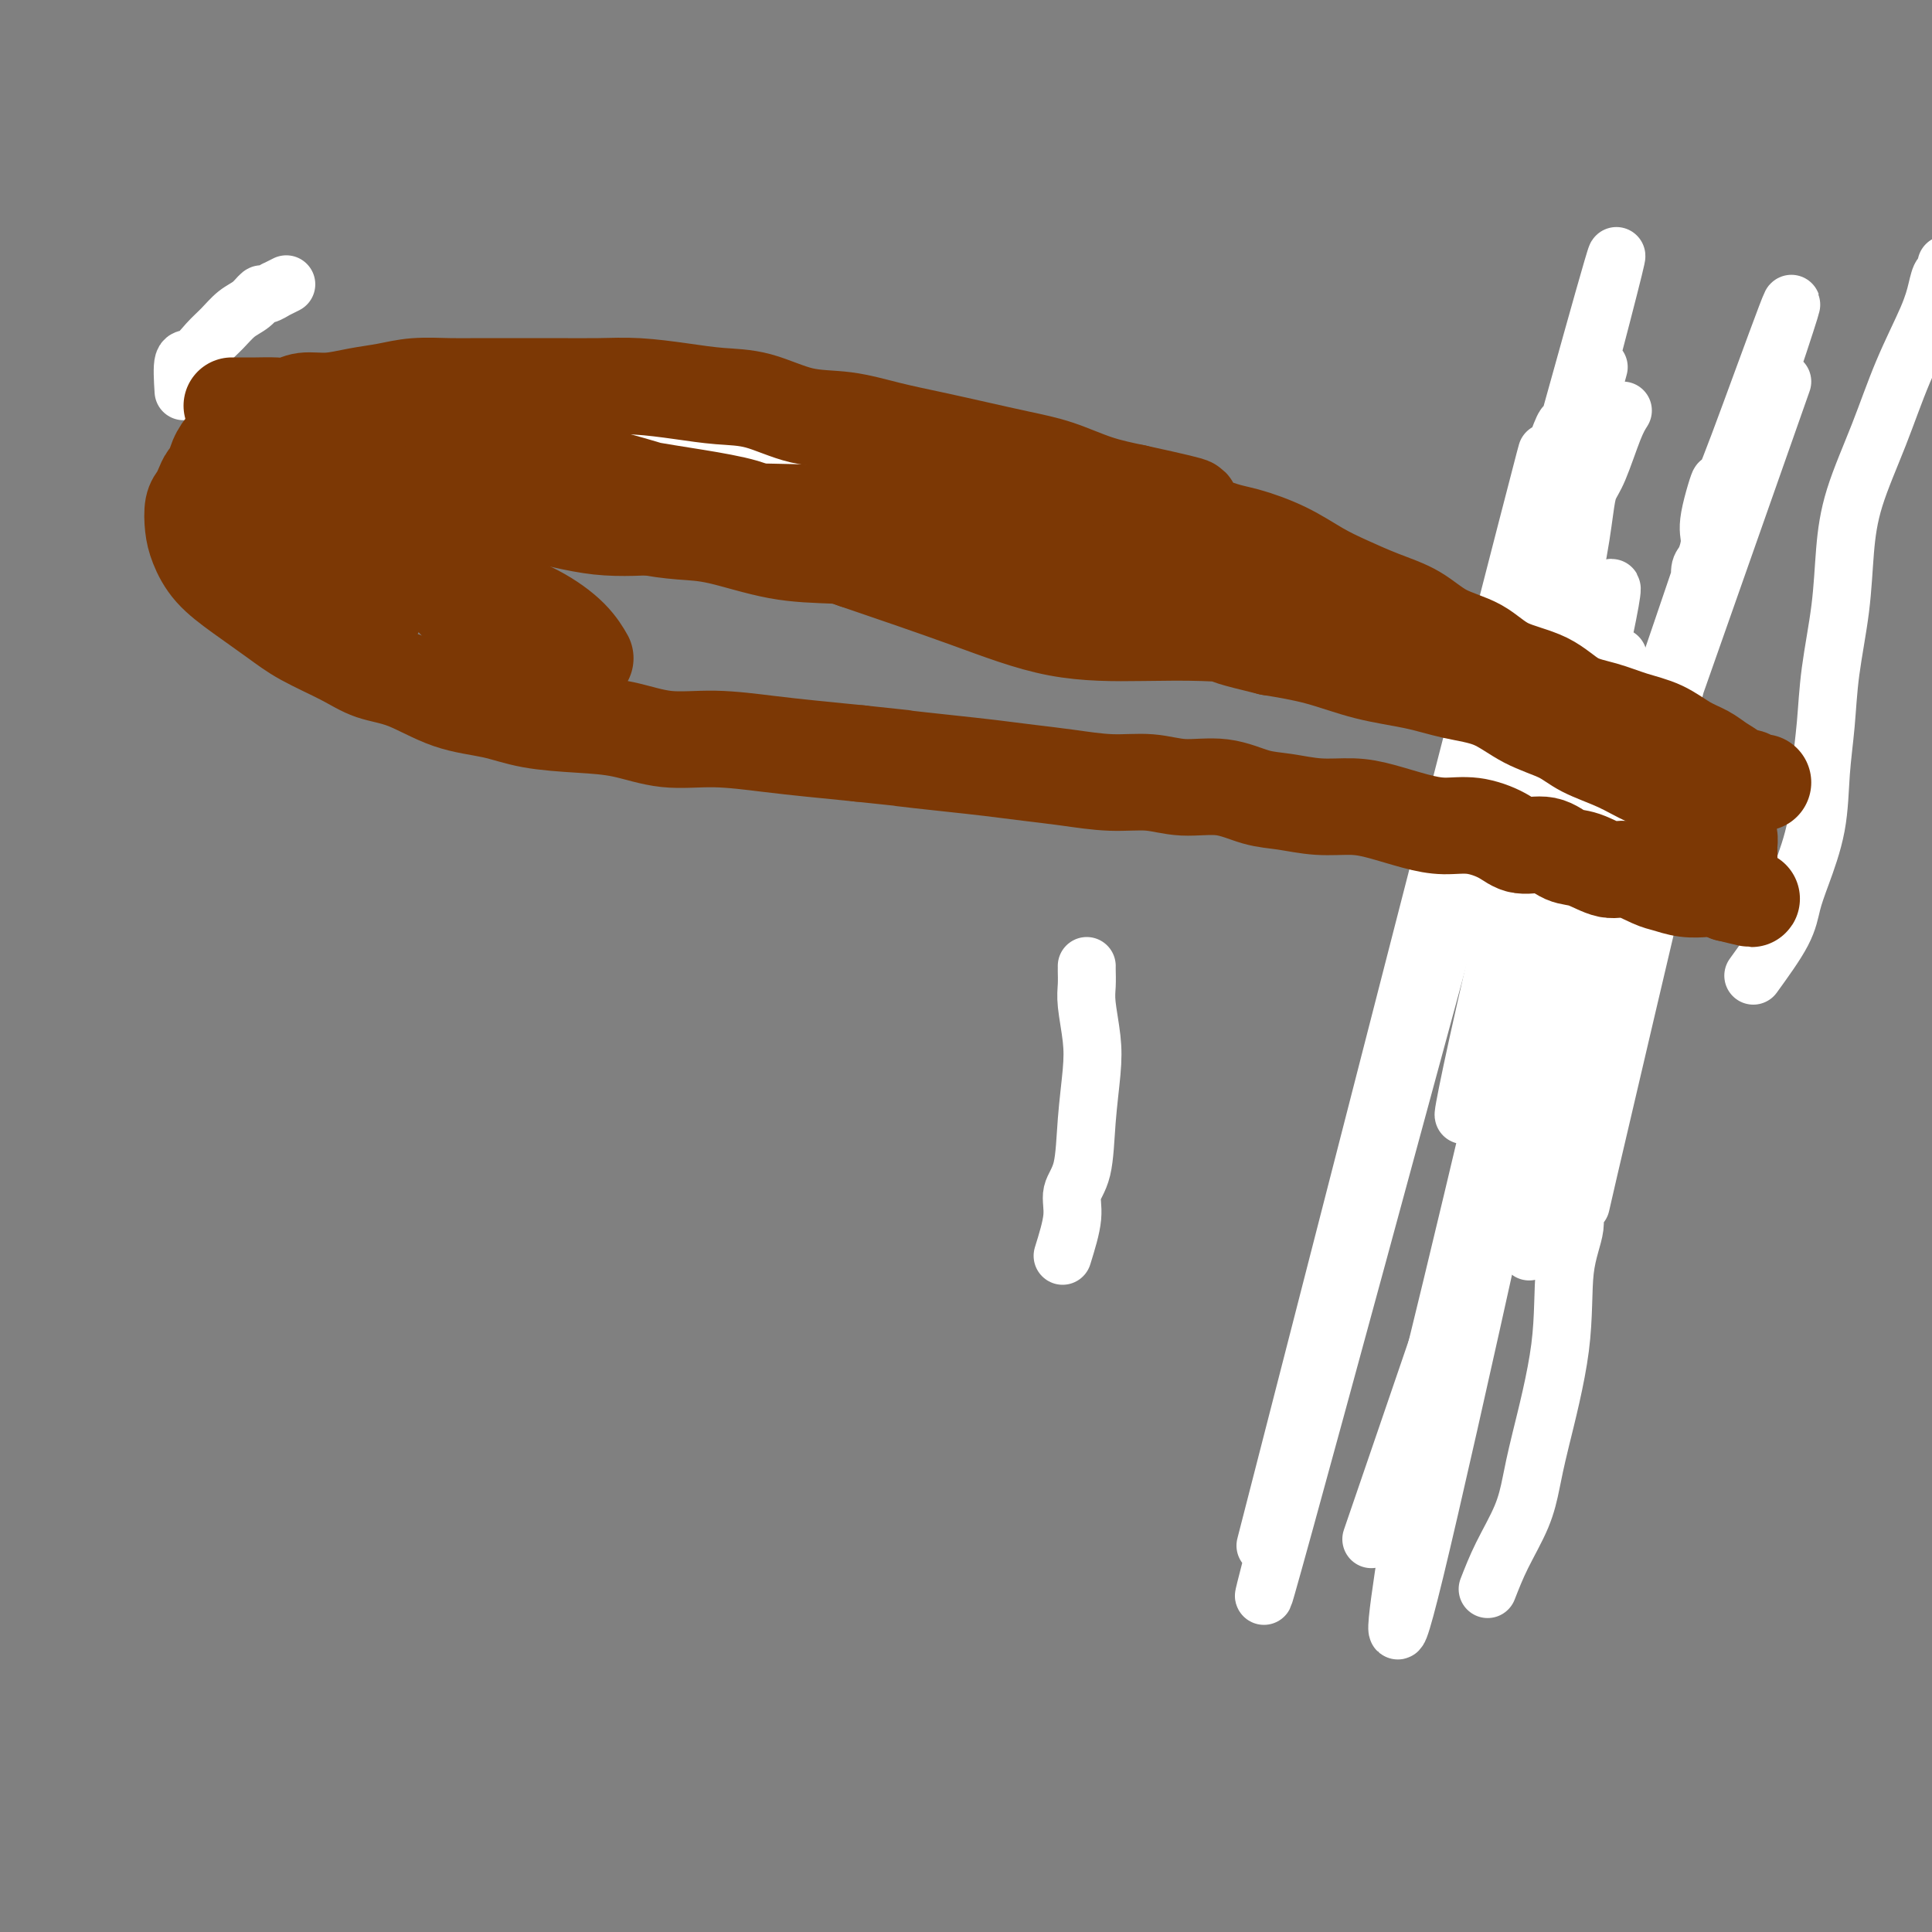
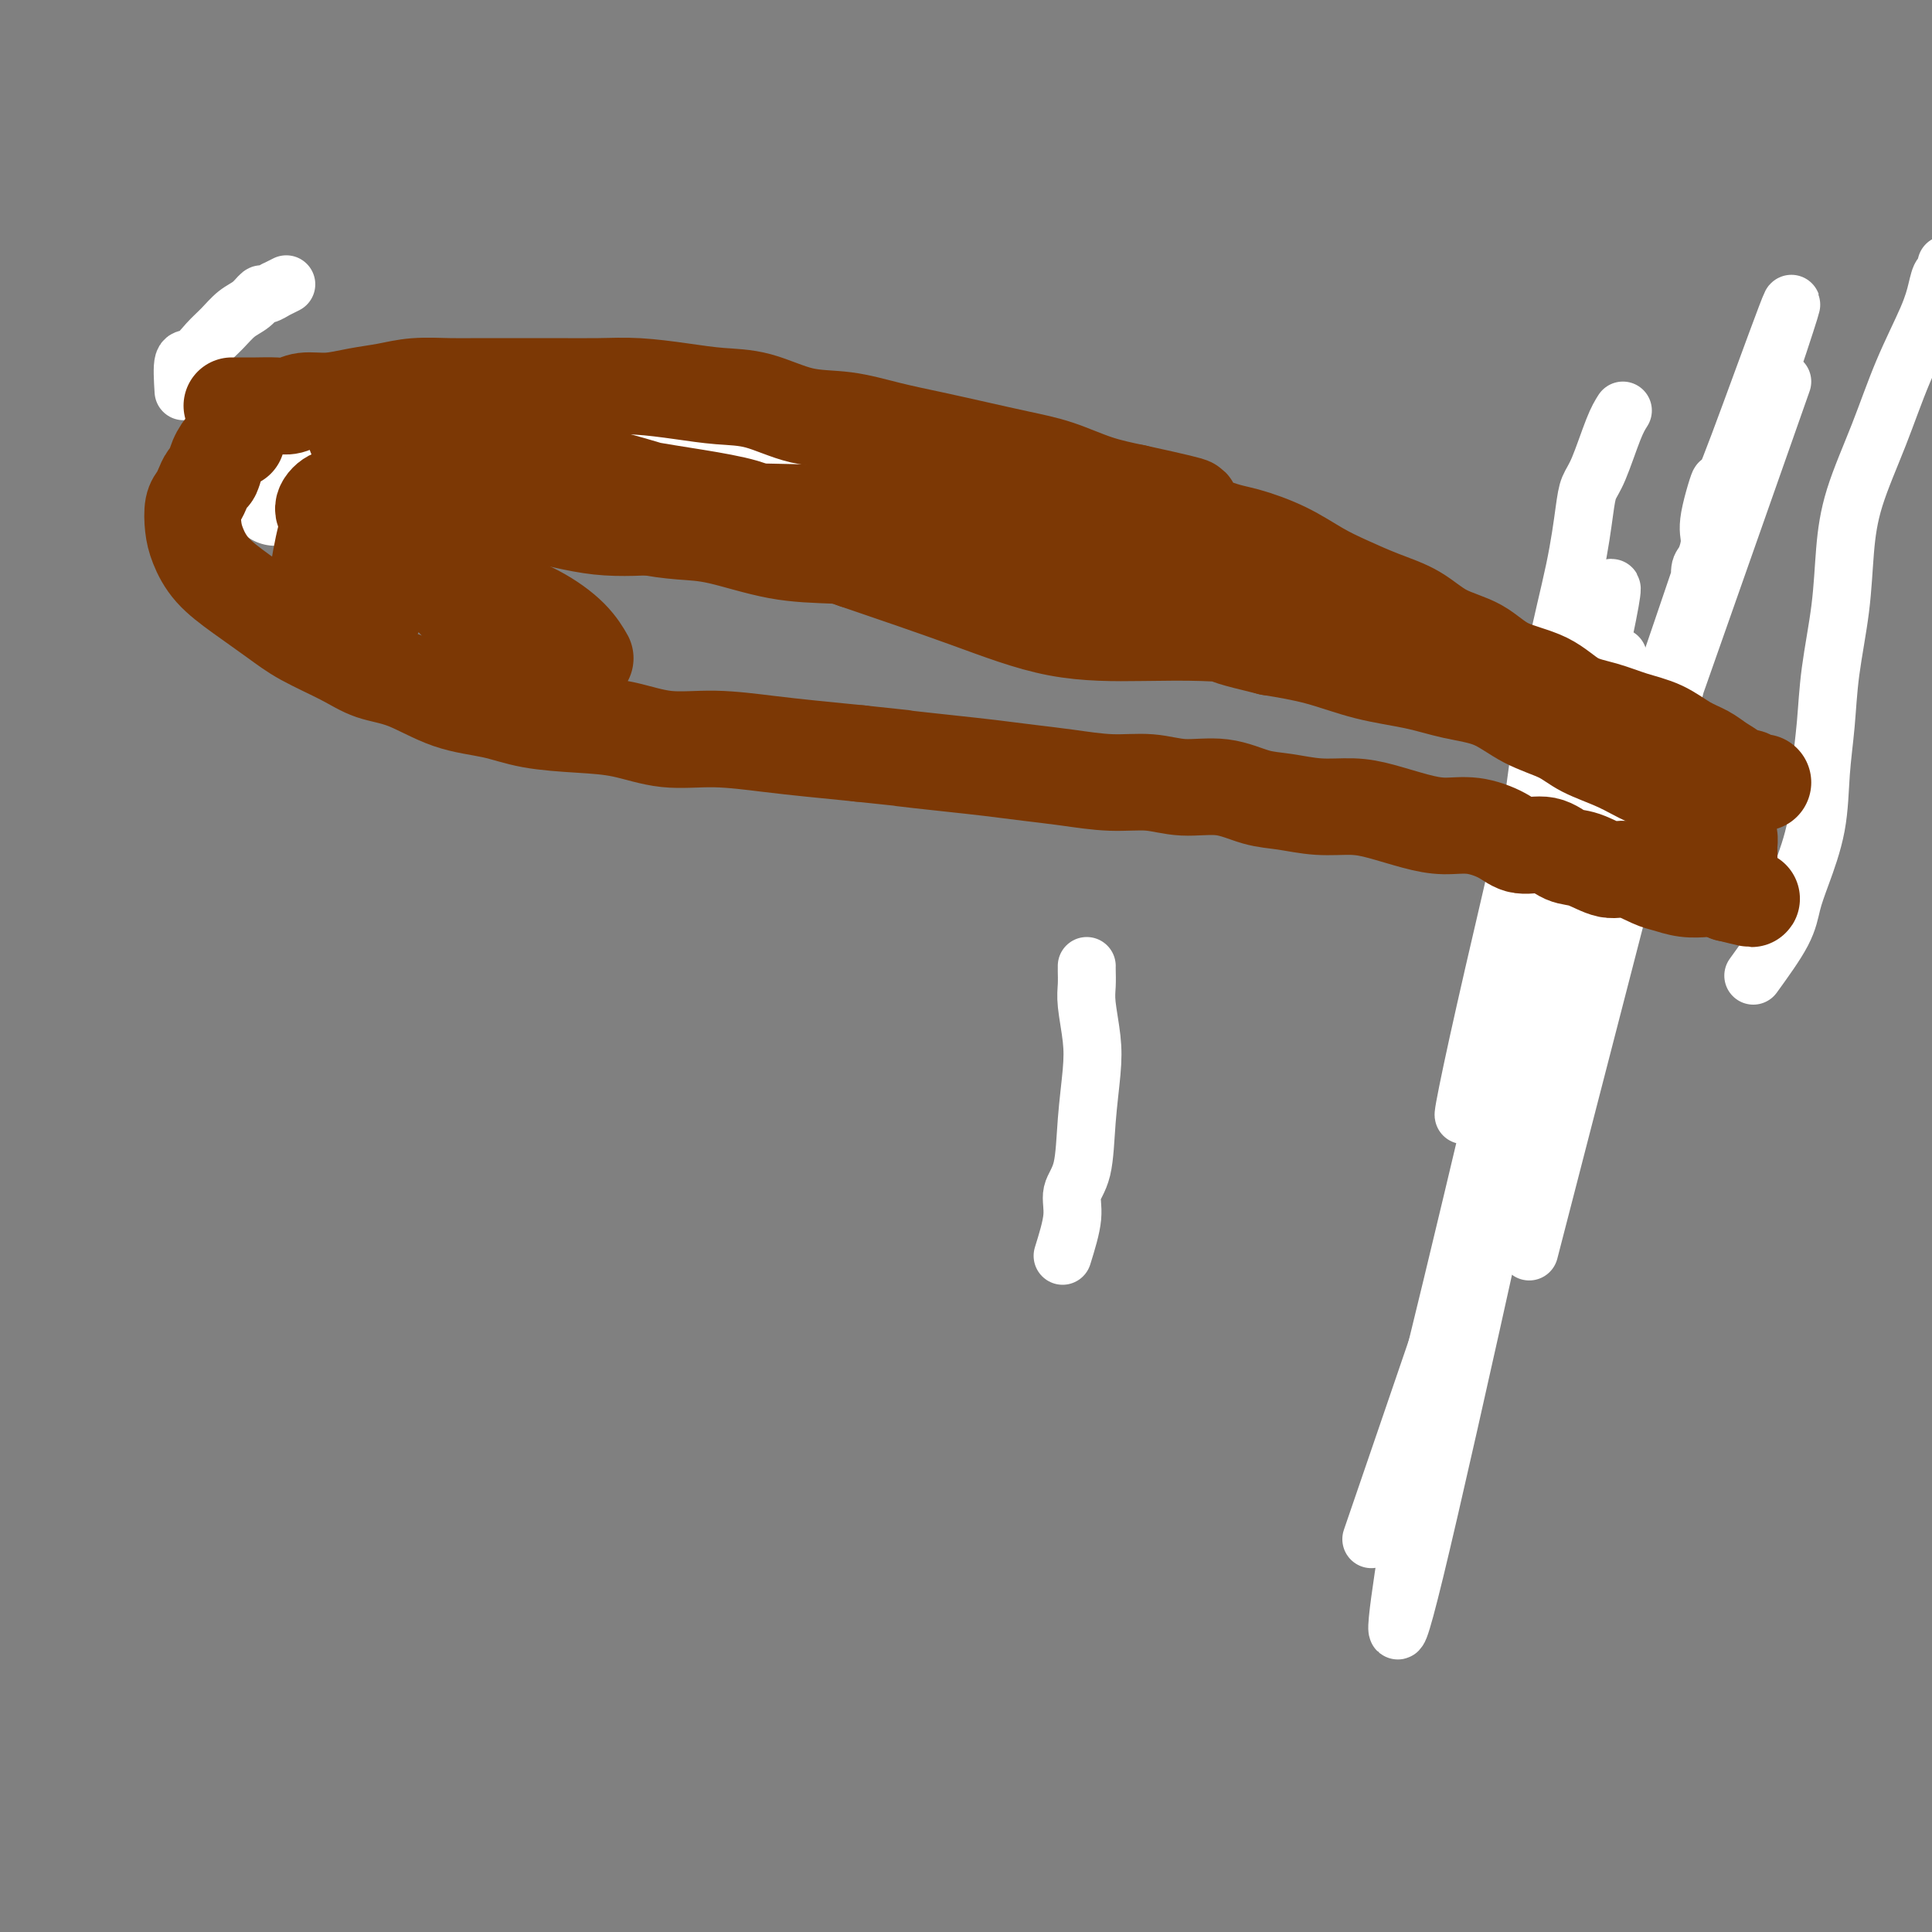
<svg xmlns="http://www.w3.org/2000/svg" viewBox="0 0 400 400" version="1.1">
  <rect x="0" y="0" width="400" height="400" fill="#808080" stroke="none" />
  <g fill="none" stroke="#FFFFFF" stroke-width="12" stroke-linecap="round" stroke-linejoin="round">
    <path d="M38,81c-0.155,-2.495 -0.310,-4.990 0,-6c0.310,-1.010 1.083,-0.535 2,-1c0.917,-0.465 1.976,-1.870 3,-3c1.024,-1.130 2.013,-1.986 3,-3c0.987,-1.014 1.971,-2.185 3,-3c1.029,-0.815 2.102,-1.275 3,-2c0.898,-0.725 1.621,-1.715 2,-2c0.379,-0.285 0.414,0.133 1,0c0.586,-0.133 1.724,-0.819 2,-1c0.276,-0.181 -0.310,0.144 0,0c0.310,-0.144 1.517,-0.755 2,-1c0.483,-0.245 0.241,-0.122 0,0" />
    <path d="M220,260c0.900,-2.904 1.800,-5.808 2,-8c0.200,-2.192 -0.299,-3.672 0,-5c0.299,-1.328 1.397,-2.505 2,-5c0.603,-2.495 0.712,-6.309 1,-10c0.288,-3.691 0.757,-7.258 1,-10c0.243,-2.742 0.261,-4.658 0,-7c-0.261,-2.342 -0.802,-5.111 -1,-7c-0.198,-1.889 -0.053,-2.898 0,-4c0.053,-1.102 0.014,-2.297 0,-3c-0.014,-0.703 -0.004,-0.915 0,-1c0.004,-0.085 0.002,-0.042 0,0" />
    <path d="M335,136c-17.633,80.642 -35.266,161.285 -42,189c-6.734,27.715 -2.571,2.503 -1,-8c1.571,-10.503 0.548,-6.295 0,-5c-0.548,1.295 -0.622,-0.321 0,-6c0.622,-5.679 1.939,-15.419 1,-12c-0.939,3.419 -4.133,19.998 4,-13c8.133,-32.998 27.593,-115.574 34,-145c6.407,-29.426 -0.239,-5.701 -3,3c-2.761,8.701 -1.638,2.377 -2,2c-0.362,-0.377 -2.210,5.192 -2,2c0.210,-3.192 2.479,-15.144 -1,0c-3.479,15.144 -12.706,57.385 -17,76c-4.294,18.615 -3.655,13.604 0,-3c3.655,-16.604 10.328,-44.802 17,-73" />
    <path d="M336,85c-0.561,0.883 -1.121,1.767 -2,4c-0.879,2.233 -2.076,5.816 -3,8c-0.924,2.184 -1.574,2.969 -2,4c-0.426,1.031 -0.629,2.309 -1,5c-0.371,2.691 -0.909,6.794 -2,12c-1.091,5.206 -2.733,11.514 -4,18c-1.267,6.486 -2.159,13.151 -3,19c-0.841,5.849 -1.631,10.882 -2,17c-0.369,6.118 -0.315,13.320 0,15c0.315,1.680 0.893,-2.163 -1,8c-1.893,10.163 -6.255,34.332 -8,44c-1.745,9.668 -0.872,4.834 0,0" />
-     <path d="M331,76c-36.582,134.906 -73.164,269.812 -69,253c4.164,-16.812 49.075,-185.341 65,-246c15.925,-60.659 2.863,-13.447 -2,4c-4.863,17.447 -1.527,5.129 -1,2c0.527,-3.129 -1.754,2.930 -3,7c-1.246,4.070 -1.455,6.149 -2,8c-0.545,1.851 -1.425,3.473 -2,5c-0.575,1.527 -0.846,2.958 -1,4c-0.154,1.042 -0.190,1.696 0,1c0.190,-0.696 0.608,-2.743 0,-1c-0.608,1.743 -2.241,7.277 0,-2c2.241,-9.277 8.354,-33.365 0,-1c-8.354,32.365 -31.177,121.182 -54,210" />
    <path d="M369,79c-33.959,96.563 -67.918,193.125 -79,224c-11.082,30.875 0.715,-3.939 0,-2c-0.715,1.939 -13.940,40.630 1,-3c14.940,-43.630 58.046,-169.582 73,-214c14.954,-44.418 1.755,-7.303 -4,8c-5.755,15.303 -4.068,8.795 -4,8c0.068,-0.795 -1.484,4.125 -2,7c-0.516,2.875 0.004,3.706 0,5c-0.004,1.294 -0.531,3.051 -1,4c-0.469,0.949 -0.879,1.089 -1,2c-0.121,0.911 0.047,2.591 0,3c-0.047,0.409 -0.309,-0.454 -1,2c-0.691,2.454 -1.812,8.224 0,2c1.812,-6.224 6.558,-24.441 0,1c-6.558,25.441 -24.419,94.542 -31,120c-6.581,25.458 -1.880,7.274 0,0c1.880,-7.274 0.940,-3.637 0,0" />
-     <path d="M308,329c0.868,-2.225 1.736,-4.450 3,-7c1.264,-2.550 2.925,-5.424 4,-8c1.075,-2.576 1.564,-4.852 2,-7c0.436,-2.148 0.818,-4.167 2,-9c1.182,-4.833 3.164,-12.478 4,-19c0.836,-6.522 0.525,-11.919 1,-16c0.475,-4.081 1.735,-6.845 2,-9c0.265,-2.155 -0.465,-3.701 0,-6c0.465,-2.299 2.125,-5.350 2,-3c-0.125,2.350 -2.036,10.100 1,-3c3.036,-13.100 11.018,-47.050 19,-81" />
    <path d="M58,106c1.371,-0.756 2.742,-1.511 4,-2c1.258,-0.489 2.402,-0.711 3,-1c0.598,-0.289 0.650,-0.646 1,-1c0.350,-0.354 0.998,-0.706 2,-1c1.002,-0.294 2.356,-0.529 4,-1c1.644,-0.471 3.576,-1.177 5,-2c1.424,-0.823 2.339,-1.761 4,-2c1.661,-0.239 4.069,0.221 6,0c1.931,-0.221 3.386,-1.125 5,-2c1.614,-0.875 3.387,-1.722 5,-2c1.613,-0.278 3.067,0.013 5,0c1.933,-0.013 4.344,-0.329 6,-1c1.656,-0.671 2.557,-1.696 4,-2c1.443,-0.304 3.429,0.115 5,0c1.571,-0.115 2.729,-0.763 4,-1c1.271,-0.237 2.656,-0.064 4,0c1.344,0.064 2.647,0.017 4,0c1.353,-0.017 2.757,-0.005 4,0c1.243,0.005 2.325,0.001 3,0c0.675,-0.001 0.942,-0.000 2,0c1.058,0.000 2.906,0.000 4,0c1.094,-0.000 1.434,-0.000 2,0c0.566,0.000 1.359,0.000 2,0c0.641,-0.000 1.129,-0.001 2,0c0.871,0.001 2.124,0.004 3,0c0.876,-0.004 1.375,-0.015 2,0c0.625,0.015 1.375,0.057 2,0c0.625,-0.057 1.126,-0.211 2,0c0.874,0.211 2.120,0.788 3,1c0.880,0.212 1.394,0.061 2,0c0.606,-0.061 1.303,-0.030 2,0" />
    <path d="M164,89c8.756,0.000 4.644,0.000 3,0c-1.644,-0.000 -0.822,0.000 0,0" />
    <path d="M363,202c2.347,-3.245 4.695,-6.489 6,-9c1.305,-2.511 1.568,-4.288 2,-6c0.432,-1.712 1.032,-3.358 2,-6c0.968,-2.642 2.305,-6.281 3,-10c0.695,-3.719 0.749,-7.520 1,-11c0.251,-3.480 0.698,-6.641 1,-10c0.302,-3.359 0.460,-6.917 1,-11c0.540,-4.083 1.462,-8.691 2,-13c0.538,-4.309 0.693,-8.318 1,-12c0.307,-3.682 0.765,-7.037 2,-11c1.235,-3.963 3.248,-8.534 5,-13c1.752,-4.466 3.244,-8.827 5,-13c1.756,-4.173 3.777,-8.159 5,-11c1.223,-2.841 1.648,-4.538 2,-6c0.352,-1.462 0.630,-2.691 1,-3c0.370,-0.309 0.830,0.301 1,0c0.170,-0.301 0.048,-1.515 0,-2c-0.048,-0.485 -0.024,-0.243 0,0" />
  </g>
  <g fill="none" stroke="#FFFFFF" stroke-width="20" stroke-linecap="round" stroke-linejoin="round">
    <path d="M57,103c0.238,-0.416 0.476,-0.832 2,-1c1.524,-0.168 4.334,-0.090 6,0c1.666,0.090 2.189,0.190 3,0c0.811,-0.190 1.909,-0.672 4,-1c2.091,-0.328 5.175,-0.504 8,-1c2.825,-0.496 5.391,-1.314 8,-2c2.609,-0.686 5.263,-1.242 8,-2c2.737,-0.758 5.559,-1.720 8,-2c2.441,-0.280 4.500,0.121 7,0c2.500,-0.121 5.440,-0.765 8,-1c2.560,-0.235 4.742,-0.061 7,0c2.258,0.061 4.594,0.009 7,0c2.406,-0.009 4.883,0.024 7,0c2.117,-0.024 3.875,-0.105 6,0c2.125,0.105 4.618,0.396 7,1c2.382,0.604 4.652,1.523 7,2c2.348,0.477 4.773,0.514 7,1c2.227,0.486 4.254,1.423 6,2c1.746,0.577 3.210,0.794 5,1c1.790,0.206 3.905,0.402 6,1c2.095,0.598 4.170,1.600 5,2c0.830,0.400 0.415,0.200 0,0" />
  </g>
  <g fill="none" stroke="#7C3805" stroke-width="20" stroke-linecap="round" stroke-linejoin="round">
    <path d="M48,84c0.607,-0.002 1.214,-0.005 2,0c0.786,0.005 1.752,0.016 3,0c1.248,-0.016 2.779,-0.060 4,0c1.221,0.060 2.131,0.224 3,0c0.869,-0.224 1.696,-0.834 3,-1c1.304,-0.166 3.086,0.113 5,0c1.914,-0.113 3.961,-0.619 6,-1c2.039,-0.381 4.069,-0.638 6,-1c1.931,-0.362 3.762,-0.829 6,-1c2.238,-0.171 4.883,-0.046 7,0c2.117,0.046 3.707,0.011 6,0c2.293,-0.011 5.290,-0.000 8,0c2.710,0.000 5.135,-0.010 8,0c2.865,0.010 6.170,0.042 9,0c2.830,-0.042 5.184,-0.158 8,0c2.816,0.158 6.094,0.591 9,1c2.906,0.409 5.439,0.795 8,1c2.561,0.205 5.150,0.229 8,1c2.850,0.771 5.959,2.289 9,3c3.041,0.711 6.012,0.613 9,1c2.988,0.387 5.994,1.257 9,2c3.006,0.743 6.013,1.357 9,2c2.987,0.643 5.955,1.313 9,2c3.045,0.687 6.167,1.390 9,2c2.833,0.610 5.378,1.126 8,2c2.622,0.874 5.321,2.107 8,3c2.679,0.893 5.340,1.447 8,2" />
    <path d="M235,102c17.634,3.864 10.217,2.522 9,3c-1.217,0.478 3.764,2.774 7,4c3.236,1.226 4.726,1.381 7,2c2.274,0.619 5.331,1.701 8,3c2.669,1.299 4.949,2.816 7,4c2.051,1.184 3.875,2.034 6,3c2.125,0.966 4.553,2.048 7,3c2.447,0.952 4.912,1.776 7,3c2.088,1.224 3.799,2.849 6,4c2.201,1.151 4.891,1.827 7,3c2.109,1.173 3.637,2.842 6,4c2.363,1.158 5.562,1.804 8,3c2.438,1.196 4.115,2.943 6,4c1.885,1.057 3.978,1.424 6,2c2.022,0.576 3.972,1.362 6,2c2.028,0.638 4.134,1.130 6,2c1.866,0.870 3.493,2.118 5,3c1.507,0.882 2.894,1.398 4,2c1.106,0.602 1.932,1.289 3,2c1.068,0.711 2.380,1.444 3,2c0.620,0.556 0.548,0.934 1,1c0.452,0.066 1.428,-0.178 2,0c0.572,0.178 0.741,0.780 1,1c0.259,0.220 0.608,0.059 1,0c0.392,-0.059 0.826,-0.017 1,0c0.174,0.017 0.087,0.008 0,0" />
    <path d="M49,91c-0.643,0.169 -1.286,0.338 -2,1c-0.714,0.662 -1.501,1.816 -2,3c-0.499,1.184 -0.712,2.399 -1,3c-0.288,0.601 -0.652,0.590 -1,1c-0.348,0.410 -0.680,1.242 -1,2c-0.320,0.758 -0.629,1.444 -1,2c-0.371,0.556 -0.804,0.983 -1,2c-0.196,1.017 -0.153,2.624 0,4c0.153,1.376 0.417,2.520 1,4c0.583,1.480 1.484,3.295 3,5c1.516,1.705 3.646,3.301 6,5c2.354,1.699 4.934,3.503 7,5c2.066,1.497 3.620,2.688 6,4c2.380,1.312 5.586,2.746 8,4c2.414,1.254 4.034,2.329 6,3c1.966,0.671 4.277,0.940 7,2c2.723,1.060 5.859,2.913 9,4c3.141,1.087 6.286,1.409 9,2c2.714,0.591 4.997,1.450 8,2c3.003,0.550 6.727,0.791 10,1c3.273,0.209 6.097,0.385 9,1c2.903,0.615 5.886,1.670 9,2c3.114,0.330 6.361,-0.066 10,0c3.639,0.066 7.672,0.595 11,1c3.328,0.405 5.951,0.687 9,1c3.049,0.313 6.525,0.656 10,1" />
    <path d="M178,156c12.130,1.261 8.457,0.915 9,1c0.543,0.085 5.304,0.601 9,1c3.696,0.399 6.328,0.680 9,1c2.672,0.320 5.383,0.678 8,1c2.617,0.322 5.138,0.606 8,1c2.862,0.394 6.063,0.897 9,1c2.937,0.103 5.609,-0.194 8,0c2.391,0.194 4.500,0.879 7,1c2.500,0.121 5.392,-0.322 8,0c2.608,0.322 4.932,1.409 7,2c2.068,0.591 3.878,0.687 6,1c2.122,0.313 4.555,0.845 7,1c2.445,0.155 4.903,-0.065 7,0c2.097,0.065 3.832,0.415 6,1c2.168,0.585 4.770,1.405 7,2c2.230,0.595 4.087,0.967 6,1c1.913,0.033 3.880,-0.271 6,0c2.120,0.271 4.393,1.118 6,2c1.607,0.882 2.548,1.800 4,2c1.452,0.200 3.415,-0.316 5,0c1.585,0.316 2.791,1.465 4,2c1.209,0.535 2.419,0.458 4,1c1.581,0.542 3.531,1.704 5,2c1.469,0.296 2.456,-0.274 4,0c1.544,0.274 3.645,1.393 5,2c1.355,0.607 1.965,0.701 3,1c1.035,0.299 2.494,0.802 4,1c1.506,0.198 3.059,0.092 4,0c0.941,-0.092 1.269,-0.169 2,0c0.731,0.169 1.866,0.585 3,1" />
    <path d="M358,185c8.486,2.148 3.202,0.517 1,0c-2.202,-0.517 -1.322,0.080 -1,0c0.322,-0.080 0.086,-0.836 0,-1c-0.086,-0.164 -0.023,0.264 0,0c0.023,-0.264 0.006,-1.222 0,-2c-0.006,-0.778 -0.001,-1.377 0,-2c0.001,-0.623 -0.002,-1.270 0,-2c0.002,-0.730 0.010,-1.542 0,-2c-0.010,-0.458 -0.038,-0.561 0,-1c0.038,-0.439 0.143,-1.213 0,-2c-0.143,-0.787 -0.532,-1.585 -1,-2c-0.468,-0.415 -1.014,-0.446 -2,-1c-0.986,-0.554 -2.413,-1.632 -4,-3c-1.587,-1.368 -3.335,-3.027 -5,-4c-1.665,-0.973 -3.248,-1.259 -5,-2c-1.752,-0.741 -3.673,-1.935 -6,-3c-2.327,-1.065 -5.061,-2.000 -7,-3c-1.939,-1.000 -3.084,-2.064 -5,-3c-1.916,-0.936 -4.602,-1.744 -7,-3c-2.398,-1.256 -4.507,-2.959 -7,-4c-2.493,-1.041 -5.370,-1.420 -8,-2c-2.630,-0.580 -5.014,-1.362 -8,-2c-2.986,-0.638 -6.573,-1.133 -10,-2c-3.427,-0.867 -6.693,-2.105 -10,-3c-3.307,-0.895 -6.653,-1.448 -10,-2" />
    <path d="M263,134c-8.900,-2.165 -8.151,-2.078 -10,-3c-1.849,-0.922 -6.295,-2.851 -10,-4c-3.705,-1.149 -6.670,-1.516 -10,-2c-3.330,-0.484 -7.026,-1.086 -11,-2c-3.974,-0.914 -8.227,-2.141 -12,-3c-3.773,-0.859 -7.067,-1.351 -11,-2c-3.933,-0.649 -8.506,-1.455 -13,-2c-4.494,-0.545 -8.910,-0.828 -13,-1c-4.090,-0.172 -7.856,-0.232 -12,-1c-4.144,-0.768 -8.668,-2.243 -12,-3c-3.332,-0.757 -5.472,-0.795 -8,-1c-2.528,-0.205 -5.446,-0.576 -7,-1c-1.554,-0.424 -1.746,-0.902 -2,-1c-0.254,-0.098 -0.571,0.184 -1,0c-0.429,-0.184 -0.969,-0.833 0,-1c0.969,-0.167 3.447,0.149 6,0c2.553,-0.149 5.181,-0.761 9,-1c3.819,-0.239 8.831,-0.104 14,0c5.169,0.104 10.497,0.176 17,1c6.503,0.824 14.183,2.401 21,4c6.817,1.599 12.772,3.221 19,5c6.228,1.779 12.730,3.717 18,5c5.270,1.283 9.307,1.913 13,3c3.693,1.087 7.042,2.632 9,4c1.958,1.368 2.525,2.561 1,3c-1.525,0.439 -5.141,0.126 -9,0c-3.859,-0.126 -7.962,-0.065 -13,0c-5.038,0.065 -11.010,0.133 -17,-1c-5.990,-1.133 -11.997,-3.467 -19,-6c-7.003,-2.533 -15.001,-5.267 -23,-8" />
    <path d="M177,116c-10.681,-3.618 -16.384,-5.663 -23,-8c-6.616,-2.337 -14.145,-4.965 -21,-7c-6.855,-2.035 -13.037,-3.477 -19,-5c-5.963,-1.523 -11.707,-3.126 -16,-4c-4.293,-0.874 -7.134,-1.020 -10,-1c-2.866,0.020 -5.757,0.207 -8,0c-2.243,-0.207 -3.839,-0.807 -5,-1c-1.161,-0.193 -1.886,0.020 -1,0c0.886,-0.020 3.383,-0.272 6,0c2.617,0.272 5.353,1.070 9,2c3.647,0.930 8.205,1.992 13,3c4.795,1.008 9.827,1.961 15,3c5.173,1.039 10.486,2.163 15,3c4.514,0.837 8.229,1.386 12,2c3.771,0.614 7.597,1.293 10,2c2.403,0.707 3.384,1.443 4,2c0.616,0.557 0.867,0.937 1,1c0.133,0.063 0.146,-0.189 -1,0c-1.146,0.189 -3.453,0.818 -7,1c-3.547,0.182 -8.335,-0.085 -13,0c-4.665,0.085 -9.206,0.521 -14,0c-4.794,-0.521 -9.840,-1.998 -15,-3c-5.160,-1.002 -10.434,-1.531 -15,-2c-4.566,-0.469 -8.423,-0.880 -12,-1c-3.577,-0.120 -6.873,0.052 -9,0c-2.127,-0.052 -3.084,-0.329 -4,0c-0.916,0.329 -1.792,1.263 -2,2c-0.208,0.737 0.252,1.275 1,2c0.748,0.725 1.785,1.636 3,2c1.215,0.364 2.607,0.182 4,0" />
-     <path d="M75,109c1.352,0.578 0.731,0.021 1,0c0.269,-0.021 1.429,0.492 2,0c0.571,-0.492 0.554,-1.989 0,-4c-0.554,-2.011 -1.644,-4.536 -3,-7c-1.356,-2.464 -2.976,-4.866 -5,-6c-2.024,-1.134 -4.451,-0.999 -6,-1c-1.549,-0.001 -2.219,-0.137 -3,0c-0.781,0.137 -1.672,0.548 -2,2c-0.328,1.452 -0.092,3.944 0,6c0.092,2.056 0.041,3.675 1,5c0.959,1.325 2.927,2.356 5,3c2.073,0.644 4.250,0.899 6,1c1.750,0.101 3.071,0.047 4,0c0.929,-0.047 1.466,-0.086 2,0c0.534,0.086 1.067,0.297 1,0c-0.067,-0.297 -0.732,-1.103 -2,-2c-1.268,-0.897 -3.138,-1.885 -5,-3c-1.862,-1.115 -3.717,-2.359 -6,-3c-2.283,-0.641 -4.993,-0.680 -7,-1c-2.007,-0.320 -3.311,-0.920 -4,0c-0.689,0.920 -0.762,3.360 -1,7c-0.238,3.640 -0.641,8.481 0,12c0.641,3.519 2.325,5.718 4,7c1.675,1.282 3.342,1.648 5,2c1.658,0.352 3.306,0.691 5,0c1.694,-0.691 3.435,-2.412 5,-4c1.565,-1.588 2.956,-3.044 4,-5c1.044,-1.956 1.743,-4.411 2,-7c0.257,-2.589 0.074,-5.311 0,-7c-0.074,-1.689 -0.037,-2.344 0,-3" />
    <path d="M78,101c-0.159,-1.512 -0.557,-0.291 -1,0c-0.443,0.291 -0.932,-0.346 -2,0c-1.068,0.346 -2.716,1.676 -4,3c-1.284,1.324 -2.203,2.641 -3,5c-0.797,2.359 -1.473,5.761 -2,9c-0.527,3.239 -0.907,6.314 -1,9c-0.093,2.686 0.100,4.981 1,6c0.900,1.019 2.507,0.762 4,1c1.493,0.238 2.872,0.970 4,0c1.128,-0.970 2.004,-3.643 3,-6c0.996,-2.357 2.111,-4.398 3,-7c0.889,-2.602 1.552,-5.766 2,-8c0.448,-2.234 0.680,-3.538 1,-4c0.320,-0.462 0.729,-0.083 1,0c0.271,0.083 0.405,-0.131 1,1c0.595,1.131 1.652,3.606 3,6c1.348,2.394 2.988,4.708 5,7c2.012,2.292 4.395,4.561 7,7c2.605,2.439 5.432,5.049 8,6c2.568,0.951 4.878,0.244 7,0c2.122,-0.244 4.055,-0.025 5,0c0.945,0.025 0.900,-0.144 1,0c0.100,0.144 0.343,0.602 0,0c-0.343,-0.602 -1.274,-2.263 -3,-4c-1.726,-1.737 -4.249,-3.550 -7,-5c-2.751,-1.450 -5.730,-2.536 -9,-4c-3.270,-1.464 -6.829,-3.307 -10,-5c-3.171,-1.693 -5.953,-3.237 -8,-4c-2.047,-0.763 -3.359,-0.744 -4,-1c-0.641,-0.256 -0.612,-0.787 0,-1c0.612,-0.213 1.806,-0.106 3,0" />
  </g>
</svg>